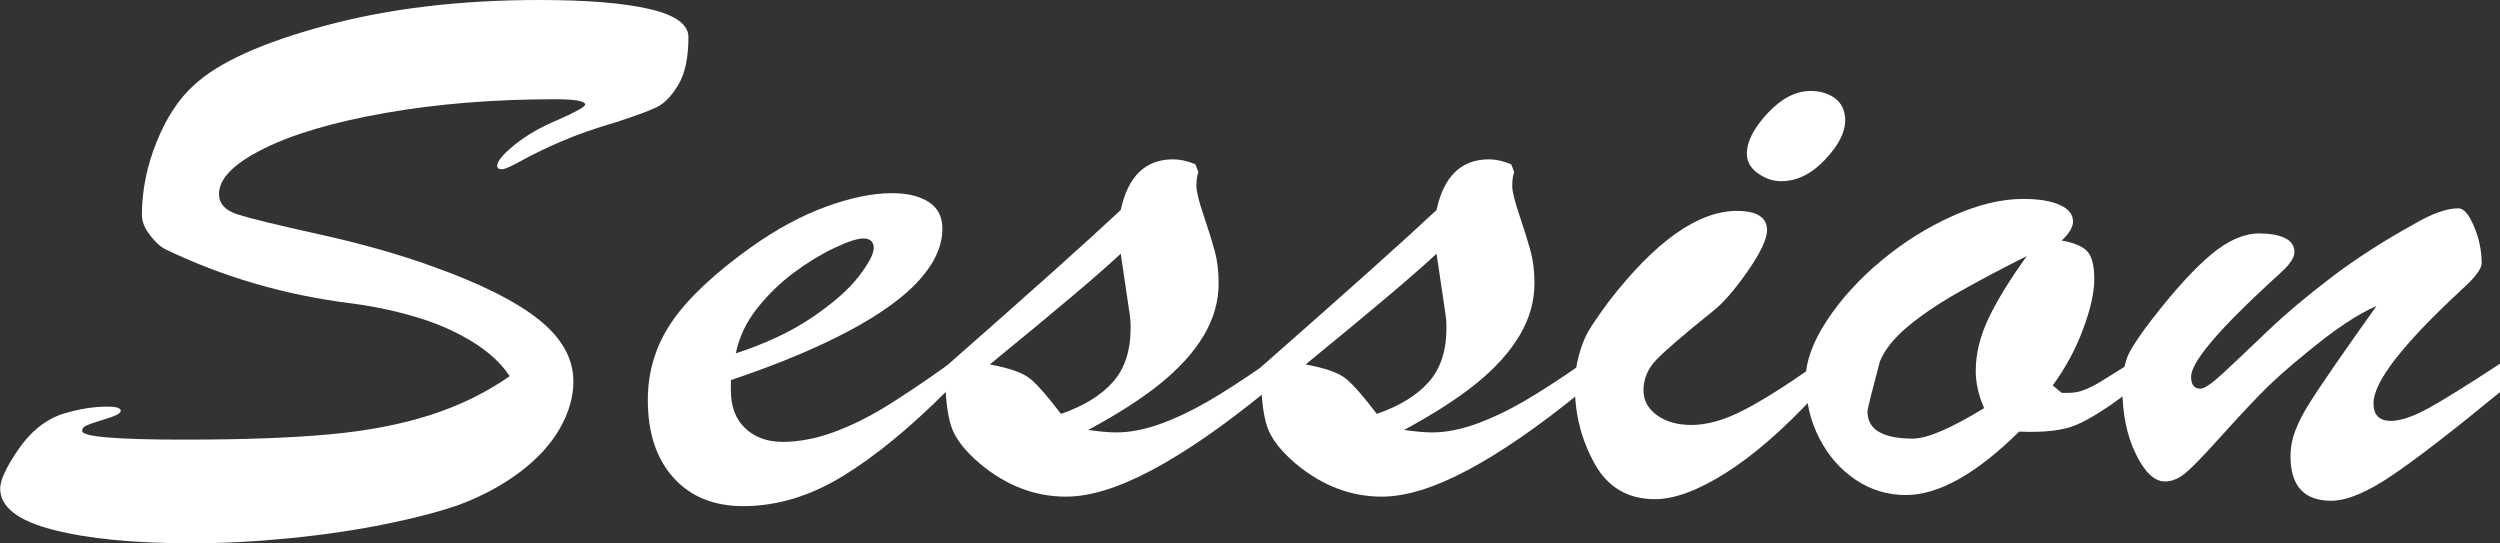
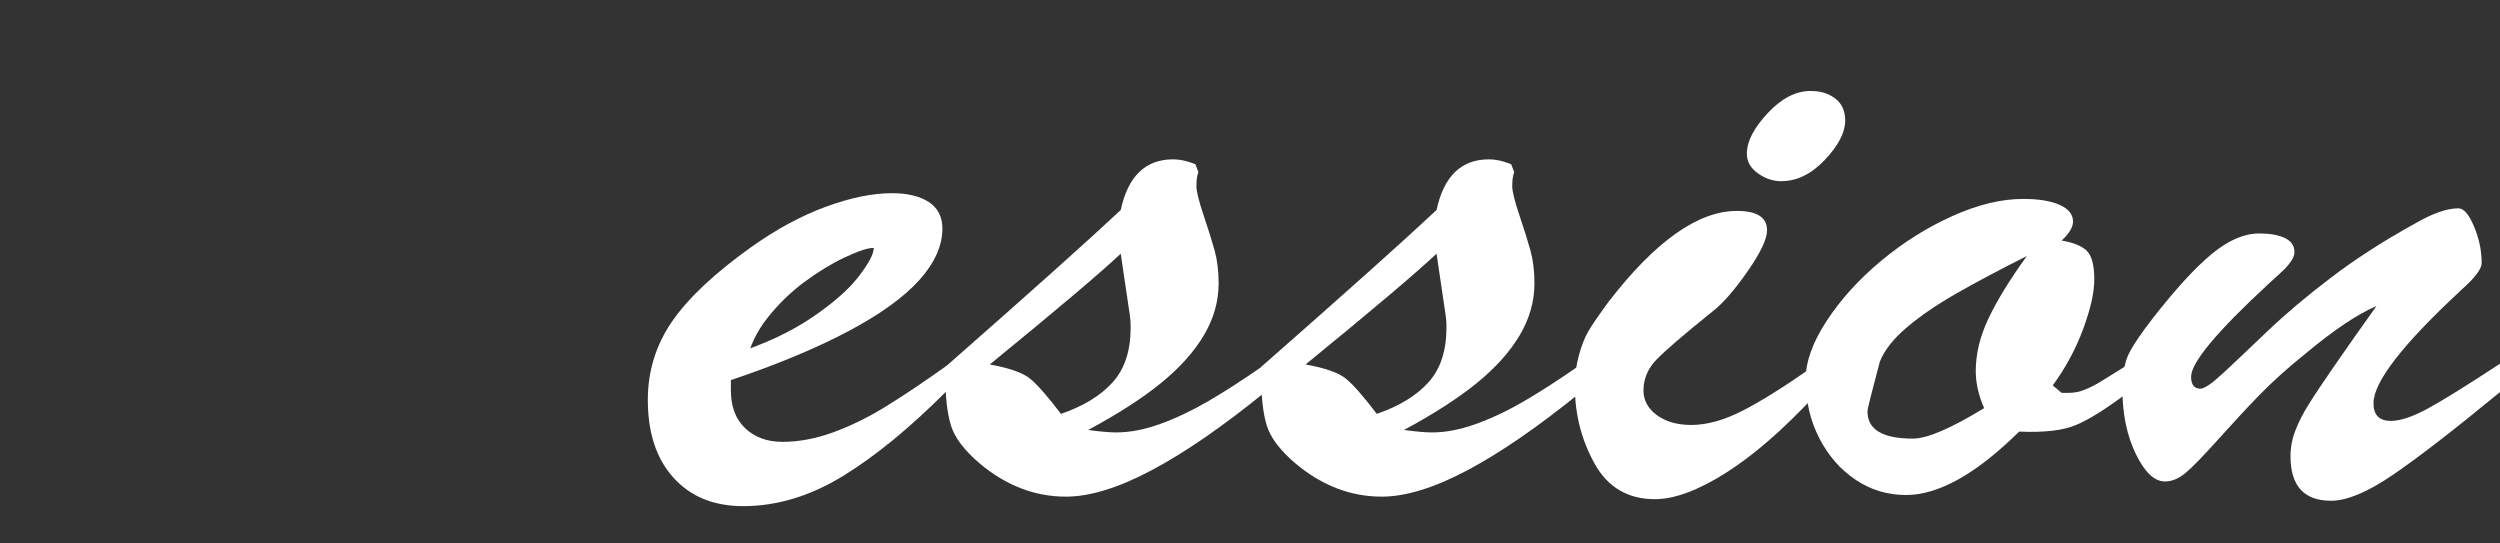
<svg xmlns="http://www.w3.org/2000/svg" id="_イヤー_2" width="444.64" height="96.61" viewBox="0 0 444.64 96.61">
  <rect x="0" y="0" width="444.64" height="96.61" fill="#333333" stroke="none" />
  <defs>
    <style>.cls-1{fill:#fff;}</style>
  </defs>
  <g id="_字">
    <g>
-       <path class="cls-1" d="M90.62,66.87c-1.47-2.25-3.66-4.27-6.59-6.08-2.93-1.81-6.23-3.26-9.89-4.36-3.66-1.1-7.49-1.92-11.47-2.45-11.84-1.46-22.88-4.66-33.13-9.59-.88-.39-1.82-1.22-2.81-2.49-1-1.27-1.49-2.49-1.49-3.66,0-4.3,.86-8.61,2.59-12.93,1.73-4.32,3.94-7.7,6.64-10.14,4.34-4.05,12.14-7.59,23.42-10.62C69.15,1.51,81.85,0,95.98,0c8.44,0,14.96,.54,19.56,1.61,4.6,1.07,6.9,2.74,6.9,4.98,0,3.66-.6,6.49-1.8,8.5-1.2,2-2.49,3.33-3.87,3.99-1.38,.66-3.79,1.55-7.25,2.67-3.69,1.07-6.9,2.2-9.62,3.37-2.72,1.17-5.05,2.3-6.99,3.37-1.93,1.07-3.14,1.61-3.6,1.61-.59,0-.88-.19-.88-.59,0-.83,1.04-2.09,3.12-3.77,2.08-1.68,4.64-3.16,7.69-4.43,3.22-1.42,4.83-2.32,4.83-2.71,0-.63-1.79-.95-5.36-.95-10.84,0-20.86,.81-30.06,2.42-9.2,1.61-16.45,3.74-21.75,6.37-5.3,2.64-7.95,5.32-7.95,8.06,0,1.71,1.1,2.92,3.3,3.63,2.2,.71,7.04,1.89,14.55,3.55,7.5,1.66,14.21,3.56,20.13,5.71,8.5,3.03,14.79,6.18,18.9,9.45,4.1,3.27,6.15,6.93,6.15,10.99,0,2.78-.81,5.58-2.42,8.39-1.61,2.81-3.97,5.38-7.08,7.73-3.11,2.34-6.68,4.27-10.72,5.79-3.46,1.22-7.81,2.37-13.05,3.44-5.24,1.07-10.93,1.92-17.05,2.53-6.12,.61-11.97,.92-17.53,.92-10.25,0-18.5-.81-24.74-2.42-6.24-1.61-9.36-4.05-9.36-7.32,0-1.46,1.05-3.75,3.16-6.85,2.11-3.1,4.6-5.19,7.47-6.26,2.52-.83,4.95-1.31,7.29-1.43,2.34-.12,3.52,.11,3.52,.7,0,.15-.09,.29-.26,.44s-.38,.27-.62,.37c-.23,.1-.47,.2-.7,.29-1.17,.39-2.12,.7-2.86,.92-.73,.22-1.32,.44-1.76,.66-.44,.22-.66,.53-.66,.92,0,1.03,6.06,1.54,18.19,1.54,10.55,0,19.19-.32,25.93-.95,6.74-.63,12.68-1.78,17.84-3.44,5.16-1.66,9.84-3.95,14.06-6.88Z" />
-       <path class="cls-1" d="M129.99,67.6v1.83c0,2.88,.85,5.13,2.55,6.74,1.7,1.61,3.92,2.42,6.68,2.42s5.84-.56,8.92-1.68c3.08-1.12,6.14-2.61,9.18-4.47,3.05-1.86,6.77-4.35,11.16-7.47v4.47c-6.62,6.64-12.83,11.73-18.63,15.27-5.8,3.54-11.69,5.31-17.67,5.31-5.22,0-9.35-1.68-12.39-5.05-3.05-3.37-4.57-7.98-4.57-13.84,0-5.13,1.44-9.78,4.31-13.95,2.87-4.17,7.56-8.58,14.06-13.22,4.45-3.17,8.88-5.57,13.27-7.18,4.39-1.61,8.32-2.42,11.78-2.42,2.75,0,4.94,.53,6.55,1.57,1.61,1.05,2.42,2.63,2.42,4.72,0,3.08-1.38,6.14-4.13,9.19-2.75,3.05-6.96,6.08-12.61,9.08-5.66,3-12.61,5.9-20.87,8.68Zm.88-4.76c5.27-1.71,9.78-3.83,13.54-6.37,3.75-2.54,6.52-4.97,8.31-7.29,1.79-2.32,2.68-4.02,2.68-5.09s-.62-1.68-1.85-1.68c-1.05,0-2.77,.56-5.14,1.68-2.37,1.12-4.78,2.59-7.21,4.39-2.43,1.81-4.61,3.93-6.55,6.37-1.93,2.44-3.19,5.1-3.78,7.98Z" />
+       <path class="cls-1" d="M129.99,67.6v1.83c0,2.88,.85,5.13,2.55,6.74,1.7,1.61,3.92,2.42,6.68,2.42s5.84-.56,8.92-1.68c3.08-1.12,6.14-2.61,9.18-4.47,3.05-1.86,6.77-4.35,11.16-7.47v4.47c-6.62,6.64-12.83,11.73-18.63,15.27-5.8,3.54-11.69,5.31-17.67,5.31-5.22,0-9.35-1.68-12.39-5.05-3.05-3.37-4.57-7.98-4.57-13.84,0-5.13,1.44-9.78,4.31-13.95,2.87-4.17,7.56-8.58,14.06-13.22,4.45-3.17,8.88-5.57,13.27-7.18,4.39-1.61,8.32-2.42,11.78-2.42,2.75,0,4.94,.53,6.55,1.57,1.61,1.05,2.42,2.63,2.42,4.72,0,3.08-1.38,6.14-4.13,9.19-2.75,3.05-6.96,6.08-12.61,9.08-5.66,3-12.61,5.9-20.87,8.68Zm.88-4.76c5.27-1.71,9.78-3.83,13.54-6.37,3.75-2.54,6.52-4.97,8.31-7.29,1.79-2.32,2.68-4.02,2.68-5.09c-1.05,0-2.77,.56-5.14,1.68-2.37,1.12-4.78,2.59-7.21,4.39-2.43,1.81-4.61,3.93-6.55,6.37-1.93,2.44-3.19,5.1-3.78,7.98Z" />
      <path class="cls-1" d="M168.13,67.02v-1.76c15.12-13.28,25.52-22.58,31.2-27.91,1.29-6.01,4.39-9.01,9.32-9.01,1.23,0,2.55,.29,3.96,.88l.53,1.39c-.23,.59-.35,1.42-.35,2.49,0,.93,.42,2.65,1.27,5.16,.85,2.52,1.51,4.63,1.98,6.34,.47,1.71,.7,3.64,.7,5.79,0,3.22-.88,6.31-2.64,9.27-1.76,2.95-4.31,5.79-7.65,8.5-3.34,2.71-7.65,5.48-12.92,8.31,2.11,.29,3.78,.44,5.01,.44,2.4,0,5-.5,7.78-1.5,2.78-1,5.62-2.34,8.53-4.03,2.9-1.68,6.28-3.87,10.15-6.56v4.91c-7.5,6.1-14.21,10.73-20.13,13.88-5.92,3.15-11.02,4.72-15.29,4.72-5.51,0-10.61-1.95-15.29-5.86-2.75-2.34-4.47-4.59-5.14-6.74-.67-2.15-1.01-5.05-1.01-8.72Zm32.78-11.21l-1.58-10.69c-3.63,3.42-11.4,9.99-23.29,19.7,3.52,.64,5.92,1.49,7.21,2.56,1.29,1.07,3.11,3.15,5.45,6.23,3.98-1.37,7.04-3.23,9.18-5.6,2.14-2.37,3.21-5.6,3.21-9.7,0-.49-.01-.93-.04-1.32-.03-.39-.07-.78-.13-1.17Z" />
      <path class="cls-1" d="M224.3,67.02v-1.76c15.12-13.28,25.52-22.58,31.2-27.91,1.29-6.01,4.39-9.01,9.32-9.01,1.23,0,2.55,.29,3.96,.88l.53,1.39c-.23,.59-.35,1.42-.35,2.49,0,.93,.42,2.65,1.27,5.16,.85,2.52,1.51,4.63,1.98,6.34,.47,1.71,.7,3.64,.7,5.79,0,3.22-.88,6.31-2.64,9.27-1.76,2.95-4.31,5.79-7.65,8.5-3.34,2.71-7.65,5.48-12.92,8.31,2.11,.29,3.78,.44,5.01,.44,2.4,0,5-.5,7.78-1.5,2.78-1,5.63-2.34,8.53-4.03,2.9-1.68,6.28-3.87,10.15-6.56v4.91c-7.5,6.1-14.21,10.73-20.13,13.88-5.92,3.15-11.02,4.72-15.29,4.72-5.51,0-10.61-1.95-15.29-5.86-2.76-2.34-4.47-4.59-5.14-6.74-.67-2.15-1.01-5.05-1.01-8.72Zm32.78-11.21l-1.58-10.69c-3.63,3.42-11.4,9.99-23.29,19.7,3.52,.64,5.92,1.49,7.21,2.56,1.29,1.07,3.11,3.15,5.45,6.23,3.98-1.37,7.04-3.23,9.18-5.6,2.14-2.37,3.21-5.6,3.21-9.7,0-.49-.01-.93-.04-1.32-.03-.39-.07-.78-.13-1.17Z" />
      <path class="cls-1" d="M322.82,64.97v5.35c-5.68,6.1-10.99,10.71-15.91,13.81-4.92,3.1-9.11,4.65-12.57,4.65-4.8,0-8.38-2.1-10.72-6.3-2.34-4.2-3.52-8.79-3.52-13.77,0-1.9,.23-3.72,.7-5.46,.47-1.73,1.02-3.16,1.67-4.28,.64-1.12,1.85-2.88,3.6-5.27,8.32-10.79,15.94-16.19,22.85-16.19,3.57,0,5.36,1.15,5.36,3.44,0,1.56-1.16,4-3.47,7.32-2.32,3.32-4.38,5.69-6.2,7.1-5.1,4.1-8.42,6.96-9.98,8.57-1.55,1.61-2.33,3.44-2.33,5.49,0,1.76,.79,3.22,2.37,4.39s3.63,1.76,6.15,1.76c2.75,0,5.79-.84,9.1-2.53,3.31-1.68,7.6-4.38,12.88-8.09Zm-5.98-32.74c-1.46,0-2.86-.46-4.17-1.39-1.32-.93-1.98-2.1-1.98-3.52,0-2.15,1.23-4.54,3.69-7.18,2.46-2.64,5.01-3.96,7.65-3.96,1.76,0,3.22,.45,4.39,1.35,1.17,.9,1.76,2.21,1.76,3.92,0,2.1-1.2,4.42-3.6,6.96-2.4,2.54-4.98,3.81-7.73,3.81Z" />
      <path class="cls-1" d="M378.55,64.82v4.91c-3.87,2.93-6.97,4.88-9.32,5.86-2.34,.98-5.71,1.37-10.11,1.17-7.62,7.52-14.33,11.28-20.13,11.28-3.28,0-6.27-.9-8.96-2.71-2.7-1.81-4.85-4.27-6.46-7.4-1.61-3.12-2.42-6.62-2.42-10.47,0-3.12,1.24-6.59,3.74-10.4,2.49-3.81,5.71-7.36,9.67-10.66s8.19-5.96,12.7-7.98c4.51-2.03,8.7-3.04,12.57-3.04,2.75,0,4.92,.35,6.5,1.06,1.58,.71,2.37,1.7,2.37,2.97,0,.98-.67,2.1-2.02,3.37,2.23,.39,3.75,1.04,4.57,1.94,.82,.9,1.23,2.55,1.23,4.94s-.66,5.3-1.98,8.86c-1.32,3.56-3.12,6.91-5.41,10.03l1.58,1.32h1.32c1,0,1.98-.21,2.94-.62,.97-.41,1.83-.85,2.59-1.32,.76-.46,2.43-1.5,5.01-3.11Zm-18.11-19.26c-4.86,2.44-9.02,4.65-12.48,6.63-3.46,1.98-6.39,3.98-8.79,6.01-2.4,2.03-4.01,4.06-4.83,6.12-1.46,5.47-2.2,8.42-2.2,8.86,0,3.22,2.69,4.83,8.09,4.83,2.52,0,6.74-1.81,12.66-5.42-1-2.29-1.49-4.49-1.49-6.59,0-3.08,.76-6.21,2.29-9.41,1.52-3.2,3.78-6.87,6.77-11.02Z" />
      <path class="cls-1" d="M437.61,51.71c-10.31,9.57-15.47,16.24-15.47,20,0,2.1,1.02,3.15,3.08,3.15,1.7,0,3.91-.74,6.64-2.23,2.72-1.49,6.99-4.14,12.79-7.95v5.05c-8.32,6.84-14.71,11.77-19.16,14.79-4.45,3.03-8.09,4.54-10.9,4.54-4.8,0-7.21-2.64-7.21-7.91,0-1.56,.29-3.1,.88-4.61,.58-1.51,1.39-3.09,2.42-4.72,1.02-1.64,2.59-3.98,4.7-7.03,2.11-3.05,4.54-6.51,7.29-10.36-3.34,1.42-7.53,4.22-12.57,8.42-3.28,2.64-6.06,5.14-8.35,7.51-2.29,2.37-4.73,5.01-7.34,7.91-2.61,2.91-4.51,4.86-5.71,5.86-1.2,1-2.42,1.5-3.65,1.5-1.88,0-3.6-1.64-5.19-4.91-1.58-3.27-2.37-7.08-2.37-11.43,0-2.68,.37-4.78,1.1-6.3,.73-1.51,2.18-3.66,4.35-6.45,4.04-5.18,7.53-8.97,10.46-11.39,2.93-2.42,5.74-3.63,8.44-3.63,1.88,0,3.38,.27,4.53,.81,1.14,.54,1.71,1.37,1.71,2.49,0,.49-.18,1-.53,1.54-.35,.54-.75,1.03-1.19,1.46-.44,.44-1.36,1.29-2.77,2.56-9.26,8.55-13.89,14.09-13.89,16.63,0,1.42,.56,2.12,1.67,2.12,.7,0,2.07-.94,4.09-2.82,2.02-1.88,4.63-4.35,7.82-7.4,3.19-3.05,6.97-6.24,11.34-9.56,4.36-3.32,9.33-6.52,14.9-9.59,3.11-1.81,5.68-2.71,7.73-2.71,.94,0,1.86,1.07,2.77,3.22,.91,2.15,1.36,4.32,1.36,6.52,0,1.07-1.26,2.71-3.78,4.91Z" />
    </g>
  </g>
</svg>